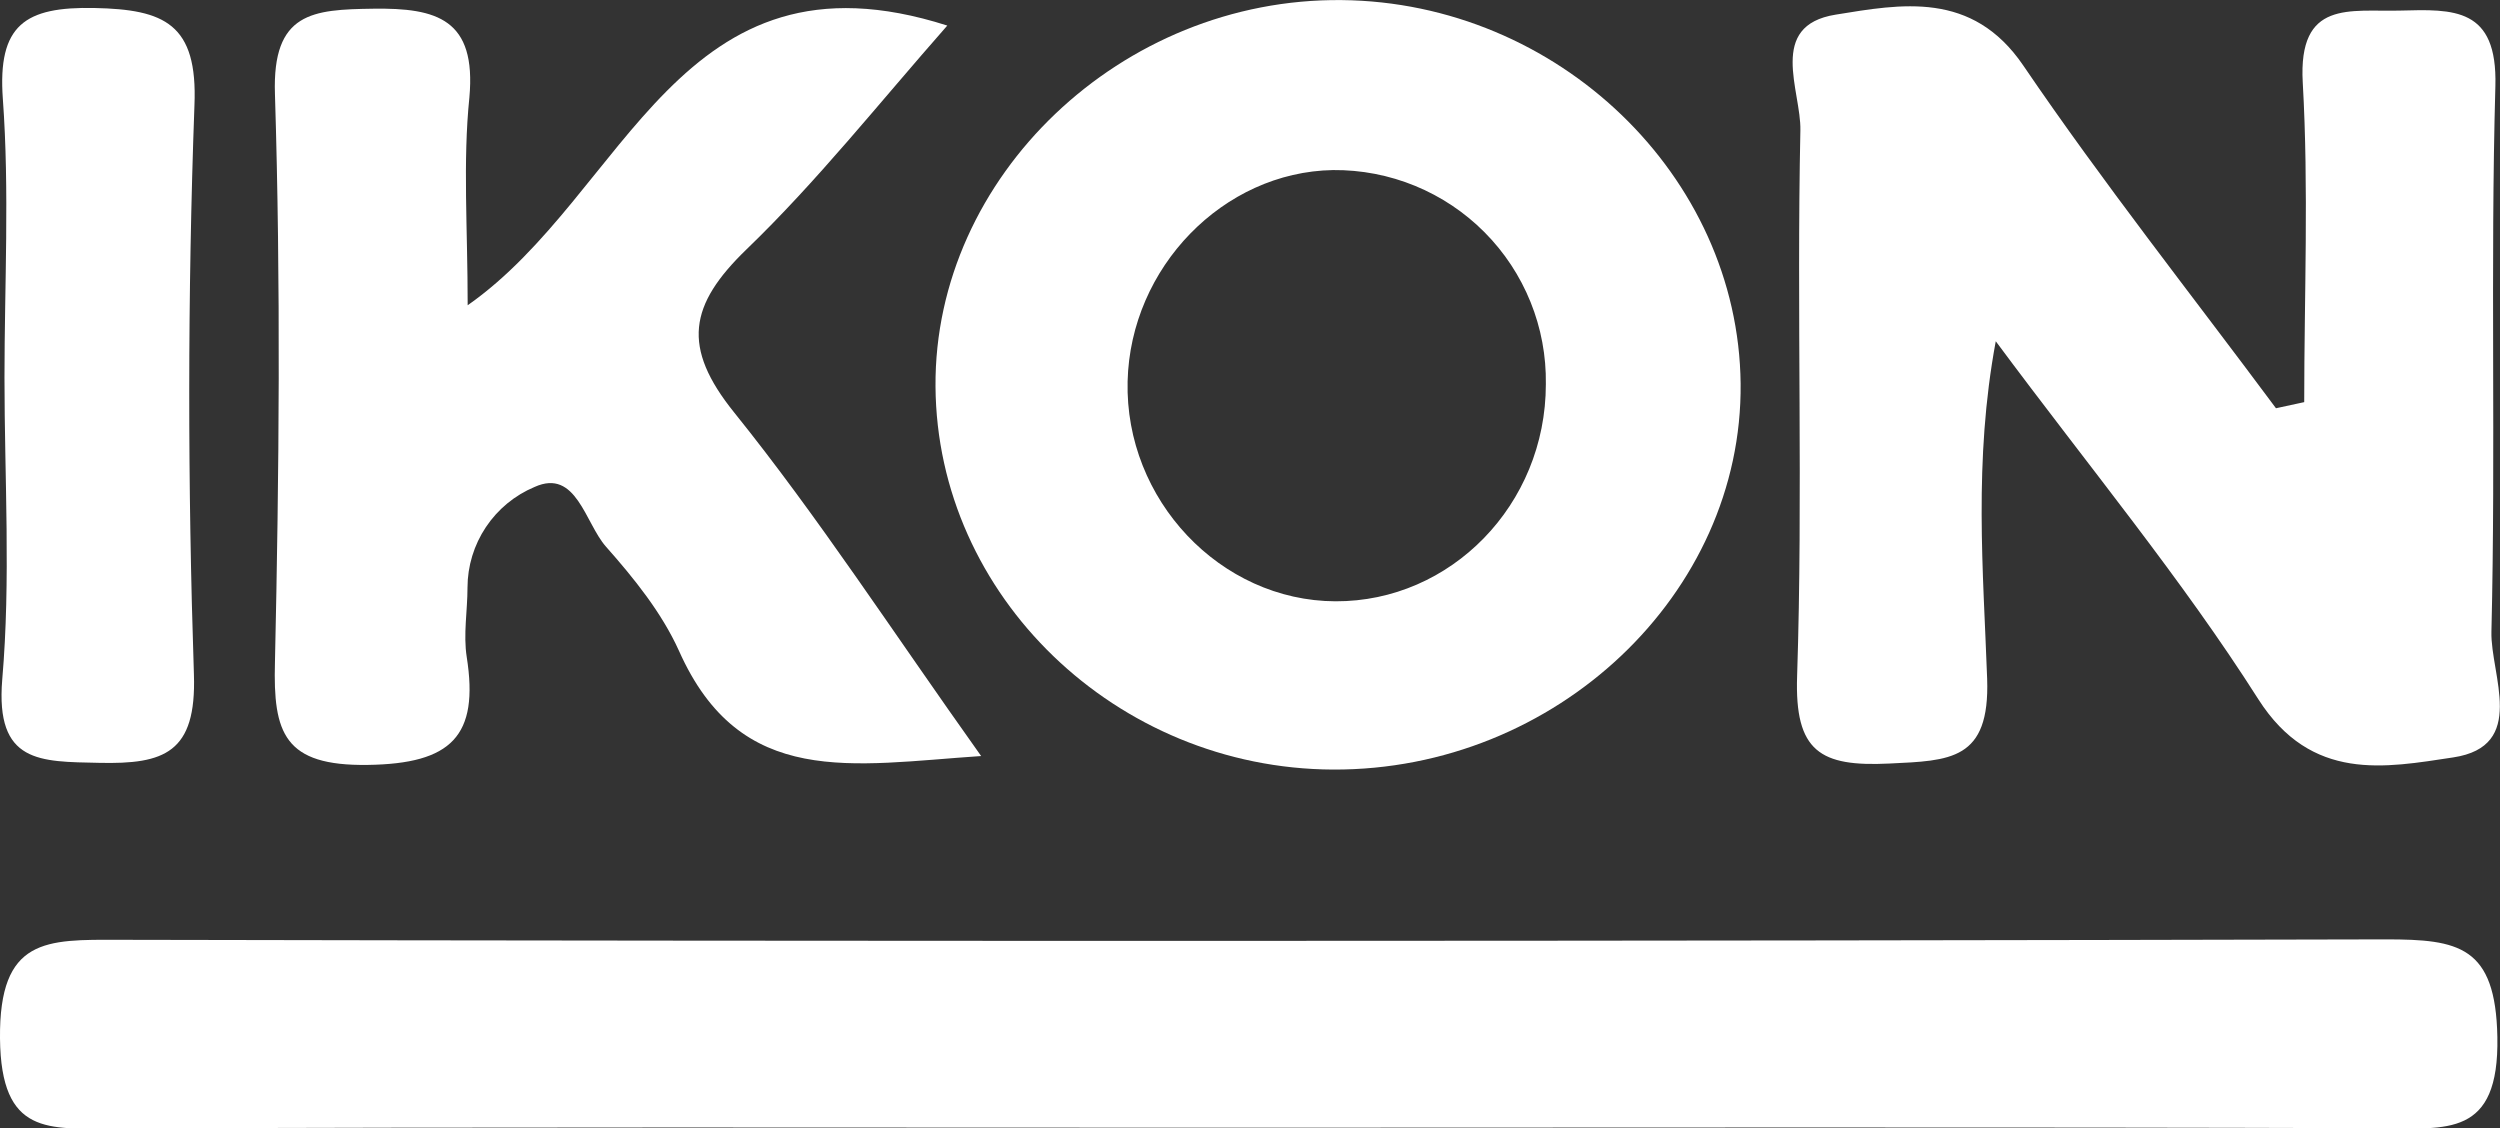
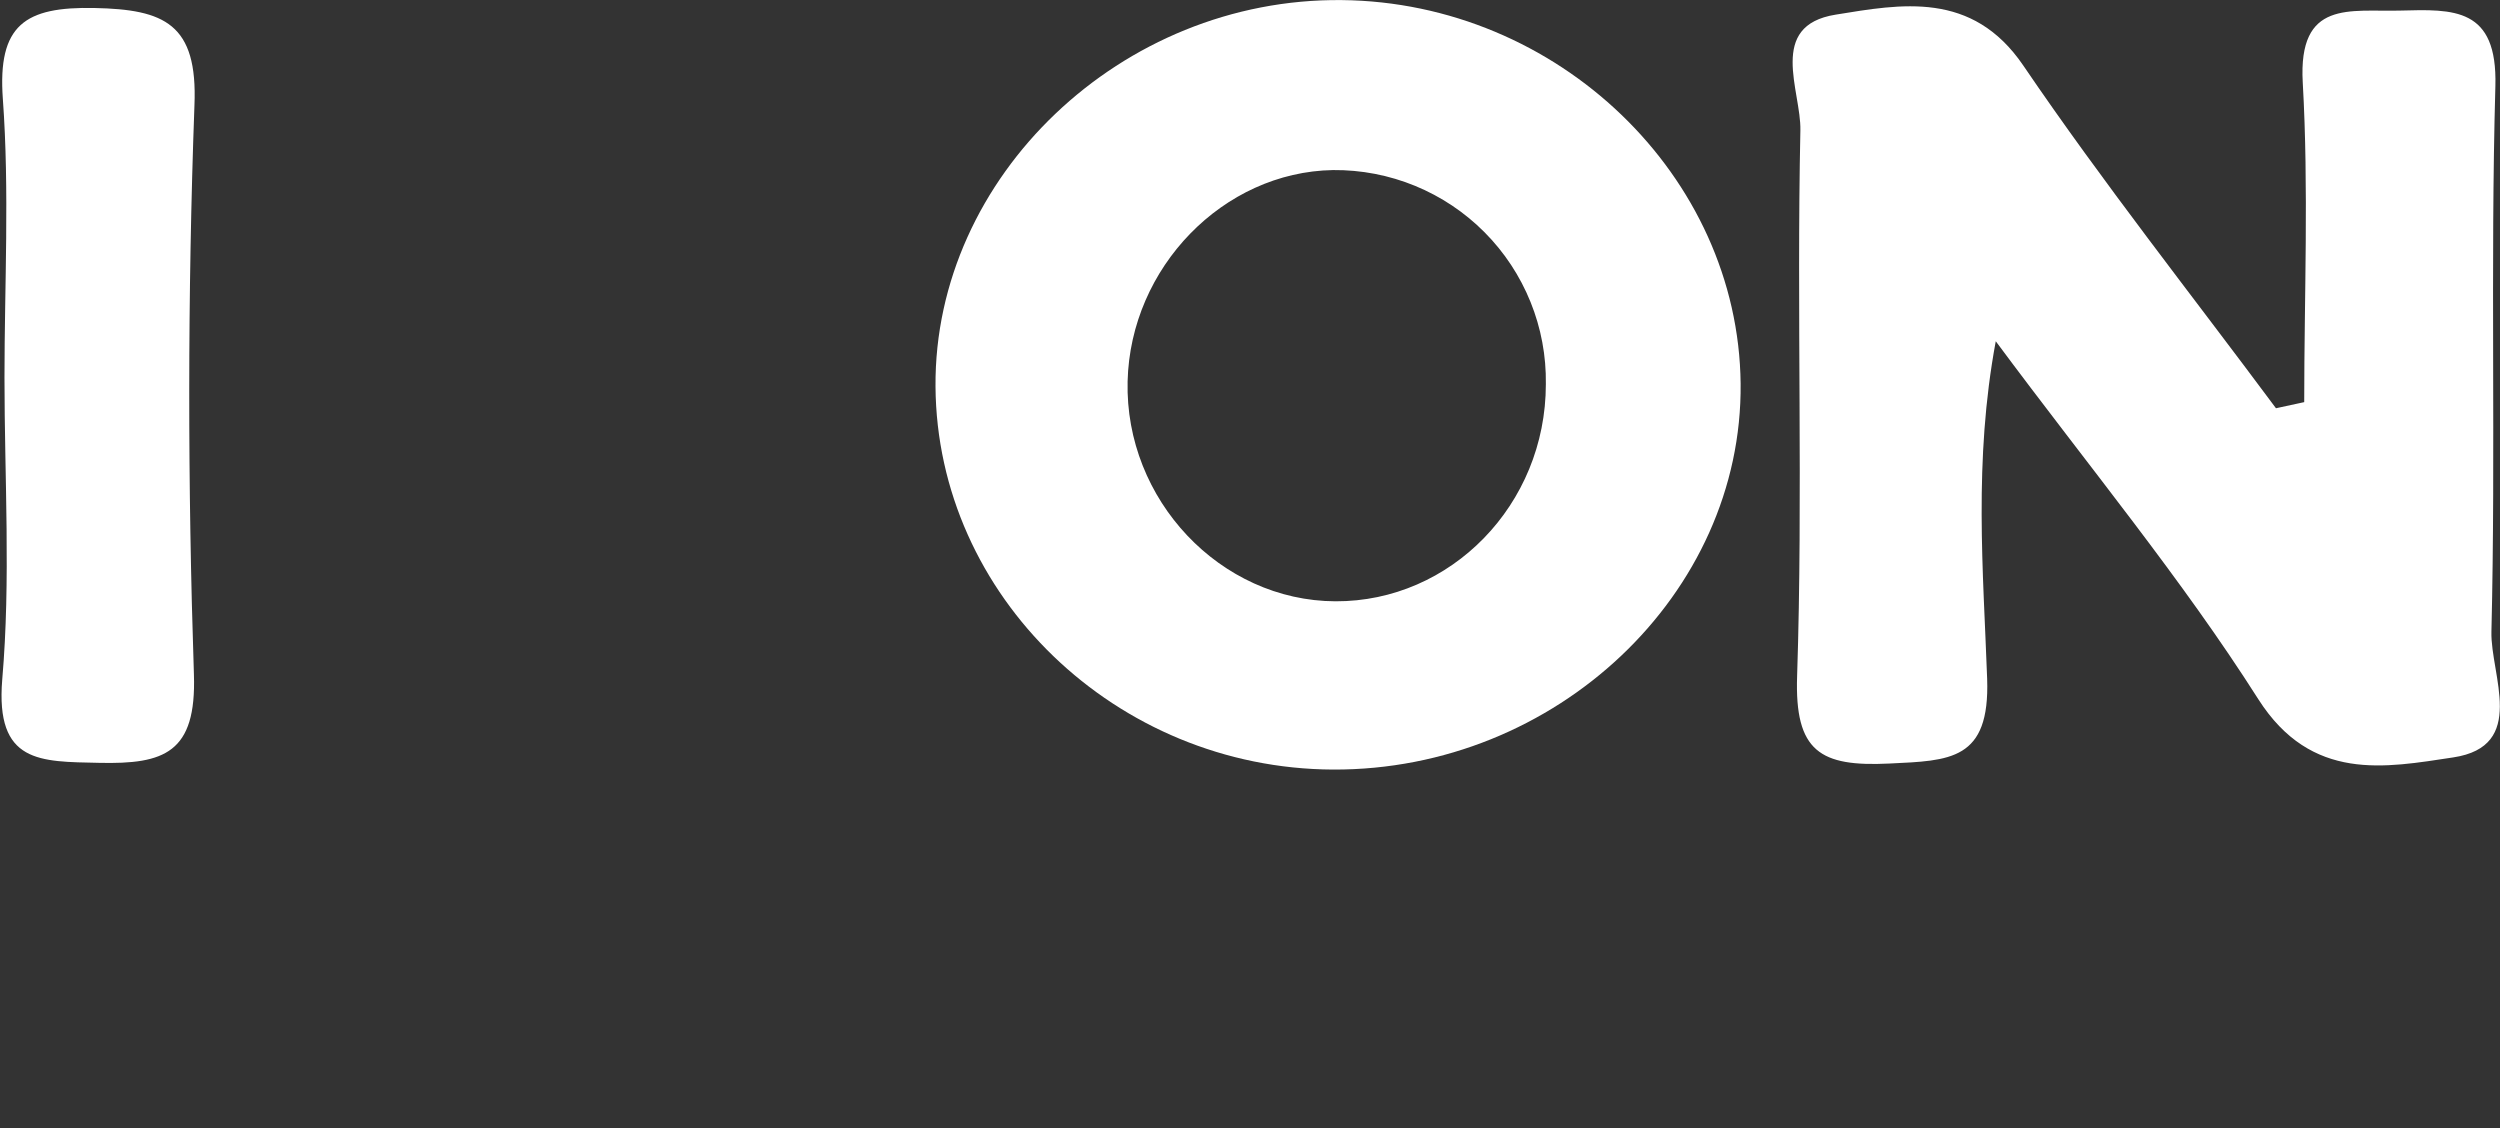
<svg xmlns="http://www.w3.org/2000/svg" width="144" height="65" viewBox="0 0 144 65" fill="none">
  <rect x="0" y="0" width="144" height="65" fill="#333333" stroke="none" />
  <g clip-path="url(#clip0_2076_474)">
-     <path d="M70.873 64.955C49.441 64.955 28.009 64.906 6.582 65.005C2.792 65.005 0.059 65.431 -0 59.817C-0.055 54.004 2.668 54.123 6.845 54.133C50.373 54.222 93.903 54.214 137.435 54.108C141.621 54.108 143.749 54.49 143.848 59.727C143.962 65.536 140.907 64.995 137.167 64.985C115.07 64.911 92.969 64.955 70.873 64.955Z" fill="white" />
    <path d="M132.723 23.163C132.723 17.023 132.986 10.867 132.638 4.747C132.371 -0.04 135.362 0.689 138.238 0.61C141.338 0.526 143.858 0.422 143.734 4.955C143.441 15.425 143.759 25.916 143.506 36.391C143.446 38.871 145.594 42.983 141.299 43.628C137.41 44.213 133.139 45.071 130.079 40.275C125.665 33.331 120.392 26.977 114.956 19.656C113.672 26.561 114.237 32.884 114.46 39.099C114.624 43.811 112.323 43.811 108.821 43.98C104.853 44.173 103.365 43.3 103.514 38.941C103.856 28.47 103.484 17.98 103.702 7.504C103.752 5.233 101.783 1.473 105.736 0.843C109.485 0.238 113.592 -0.556 116.539 3.77C121.131 10.525 126.215 16.948 131.096 23.515L132.723 23.163Z" fill="white" />
    <path d="M76.78 44.327C64.296 44.272 53.964 34.333 53.885 22.255C53.805 10.178 64.583 -0.124 77.281 0.005C89.73 0.129 100.131 10.128 100.26 22.091C100.384 34.204 89.621 44.381 76.78 44.327ZM89.041 22.126C89.065 20.506 88.766 18.898 88.159 17.396C87.553 15.894 86.652 14.528 85.51 13.379C84.368 12.23 83.008 11.321 81.51 10.706C80.011 10.091 78.405 9.781 76.785 9.796C70.461 9.9 65.109 15.405 64.95 21.967C64.787 28.787 70.292 34.61 76.924 34.635C83.555 34.66 89.041 29.085 89.041 22.126Z" fill="white" />
-     <path d="M26.938 17.583C36.143 11.135 39.079 -3.482 54.564 1.473C50.596 5.982 47.05 10.461 42.993 14.369C39.694 17.563 39.248 19.984 42.288 23.758C47.129 29.775 51.35 36.292 56.514 43.548C49.074 44.044 42.656 45.458 39.104 37.477C38.112 35.285 36.515 33.306 34.903 31.486C33.703 30.132 33.197 26.962 30.791 28.049C29.649 28.528 28.674 29.333 27.987 30.363C27.3 31.393 26.931 32.603 26.928 33.842C26.928 35.176 26.68 36.54 26.883 37.839C27.602 42.398 26.005 43.99 21.184 44.059C16.363 44.129 15.728 42.229 15.837 38.152C16.08 27.24 16.174 16.328 15.837 5.416C15.678 0.694 18.015 0.551 21.491 0.501C25.182 0.447 27.443 1.111 27.037 5.61C26.655 9.34 26.938 13.119 26.938 17.583Z" fill="white" />
    <path d="M0.258 21.754C0.258 16.402 0.551 11.026 0.164 5.699C-0.144 1.433 1.434 0.377 5.446 0.461C9.459 0.545 11.398 1.359 11.2 6.076C10.803 16.988 10.808 27.939 11.17 38.856C11.319 43.37 9.464 44.024 5.714 43.94C2.302 43.866 -0.268 43.975 0.129 39.144C0.625 33.385 0.258 27.557 0.258 21.754Z" fill="white" />
  </g>
  <defs>
    <clipPath id="clip0_2076_474">
      <rect width="143.987" height="65" fill="white" />
    </clipPath>
  </defs>
</svg>